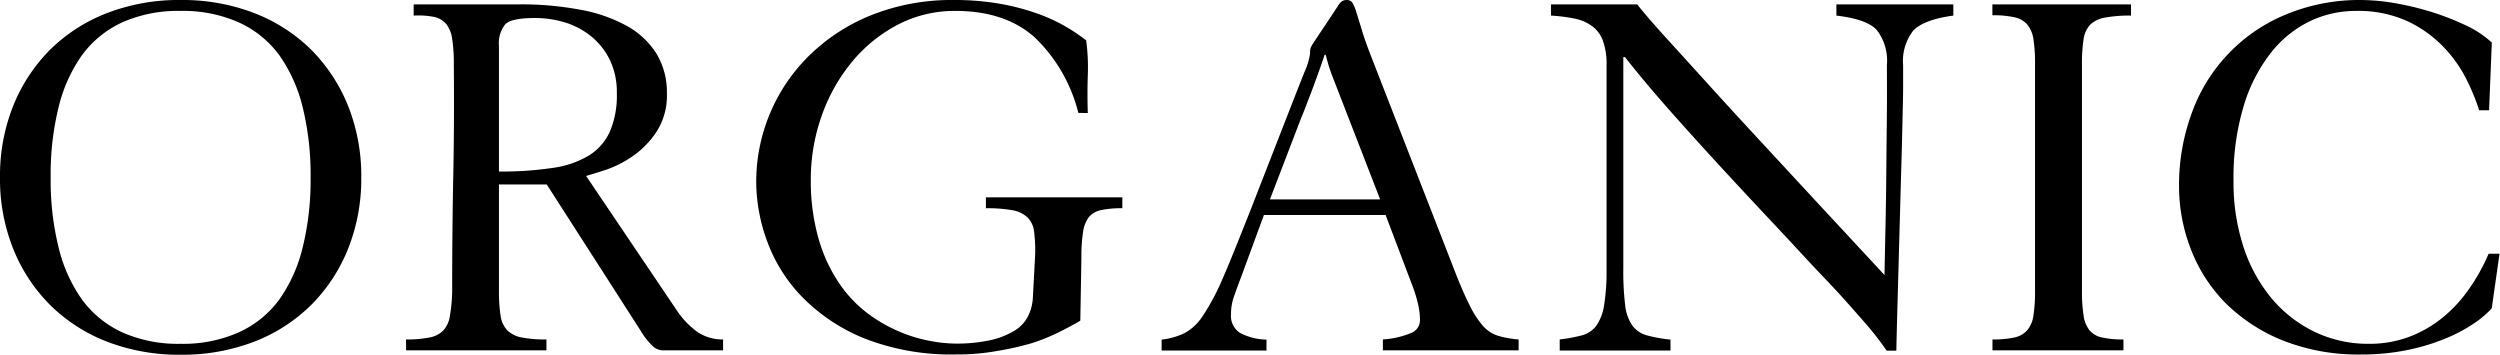
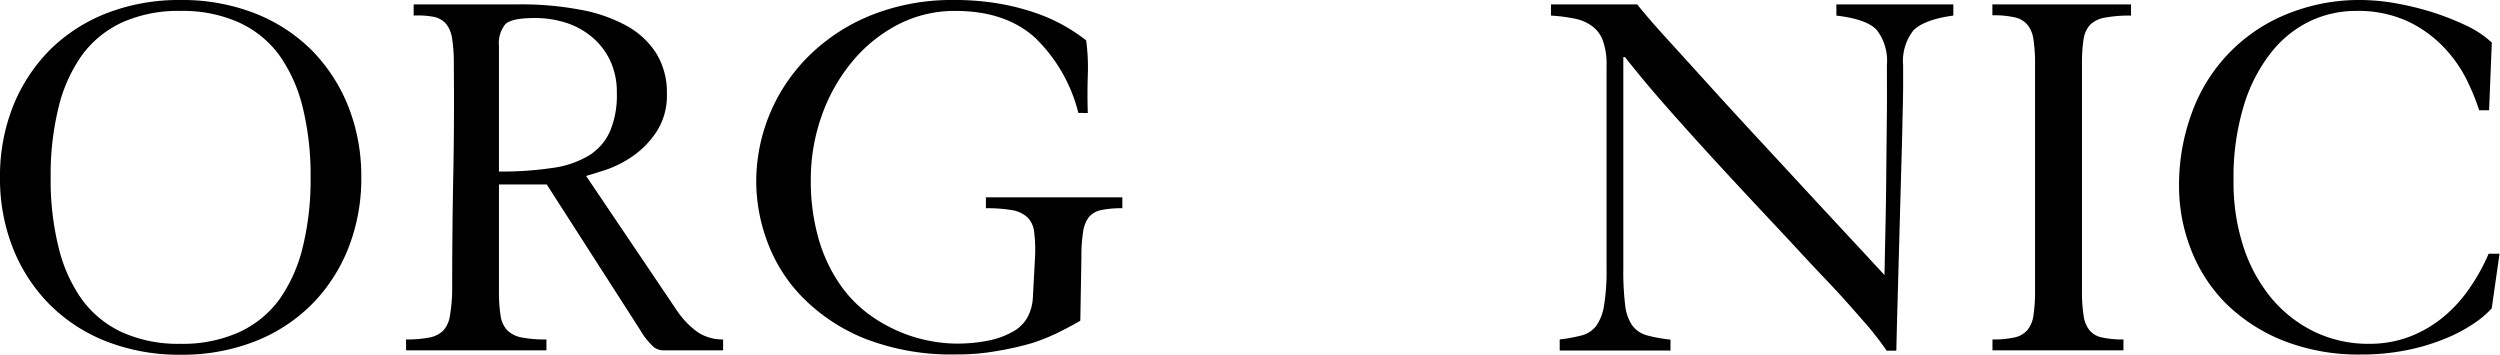
<svg xmlns="http://www.w3.org/2000/svg" viewBox="0 0 320.67 45.5">
  <g id="Слой_2" data-name="Слой 2">
    <g id="Слой_1-2" data-name="Слой 1">
      <path d="M23.17,0a25.63,25.63,0,0,1,9.45,1.68A21.37,21.37,0,0,1,39.94,6.4a21.69,21.69,0,0,1,4.72,7.21,24.25,24.25,0,0,1,1.68,9.14,24.16,24.16,0,0,1-1.68,9.13,21.49,21.49,0,0,1-4.72,7.21,21.25,21.25,0,0,1-7.32,4.73,25.63,25.63,0,0,1-9.45,1.68,25.63,25.63,0,0,1-9.45-1.68A21.25,21.25,0,0,1,6.4,39.09a21.49,21.49,0,0,1-4.72-7.21A24.16,24.16,0,0,1,0,22.75a24.25,24.25,0,0,1,1.68-9.14A21.69,21.69,0,0,1,6.4,6.4a21.37,21.37,0,0,1,7.32-4.72A25.63,25.63,0,0,1,23.17,0Zm0,1.4a17.59,17.59,0,0,0-7.49,1.47A13.29,13.29,0,0,0,10.5,7.1a19.41,19.41,0,0,0-3,6.72,35.88,35.88,0,0,0-1,8.93,35.74,35.74,0,0,0,1,8.92,19.38,19.38,0,0,0,3,6.73,13.29,13.29,0,0,0,5.18,4.23,17.59,17.59,0,0,0,7.49,1.47,17.59,17.59,0,0,0,7.45-1.47,13.2,13.2,0,0,0,5.22-4.23,19.57,19.57,0,0,0,3-6.73,36.24,36.24,0,0,0,1-8.92,36.38,36.38,0,0,0-1-8.93,19.61,19.61,0,0,0-3-6.72,13.2,13.2,0,0,0-5.22-4.23A17.59,17.59,0,0,0,23.17,1.4Z" />
      <path d="M52.08,43.54a14.64,14.64,0,0,0,3-.25,3.29,3.29,0,0,0,1.79-.91,3.53,3.53,0,0,0,.84-1.88A20.21,20.21,0,0,0,58,37.24q0-7.77.14-14.7t.07-14.28A20.18,20.18,0,0,0,58,5a4,4,0,0,0-.77-1.93,2.84,2.84,0,0,0-1.54-.9A10.67,10.67,0,0,0,53.06,2V.56H66.64a40.74,40.74,0,0,1,7.7.67,19.54,19.54,0,0,1,6,2.06,10.47,10.47,0,0,1,3.85,3.57A9.53,9.53,0,0,1,85.54,12a8.52,8.52,0,0,1-1.33,4.9,11.57,11.57,0,0,1-3.08,3.15,13.8,13.8,0,0,1-3.47,1.75c-1.14.37-2,.63-2.48.77L86.73,39.69a10.76,10.76,0,0,0,2.8,2.94,5.75,5.75,0,0,0,3.22.91v1.4H85a2.11,2.11,0,0,1-1.09-.38,8.85,8.85,0,0,1-1.78-2.21l-12-18.69H64V37.24a20.21,20.21,0,0,0,.21,3.26,3.41,3.41,0,0,0,.87,1.88,3.55,3.55,0,0,0,1.86.91,15.62,15.62,0,0,0,3.15.25v1.4h-18ZM64,22a43.62,43.62,0,0,0,6.86-.46,12.26,12.26,0,0,0,4.69-1.6,7,7,0,0,0,2.69-3.09,11.82,11.82,0,0,0,.88-4.93,9.47,9.47,0,0,0-.88-4.2,9,9,0,0,0-2.34-3,10,10,0,0,0-3.36-1.82,13.2,13.2,0,0,0-3.92-.59c-2,0-3.22.26-3.78.77A3.83,3.83,0,0,0,64,5.88Z" />
      <path d="M138.32,14.49a20.2,20.2,0,0,0-5.53-9.63Q129,1.41,122.57,1.4a15.81,15.81,0,0,0-7.46,1.79A19.08,19.08,0,0,0,109.23,8a22.58,22.58,0,0,0-3.85,6.9A24.33,24.33,0,0,0,104,23a26.92,26.92,0,0,0,1,7.63,19.93,19.93,0,0,0,2.59,5.63,16.32,16.32,0,0,0,3.6,3.86,19.3,19.3,0,0,0,4.06,2.37,18.62,18.62,0,0,0,4,1.23,18.42,18.42,0,0,0,3.22.35,20.27,20.27,0,0,0,4.62-.45,10.18,10.18,0,0,0,3.08-1.23,4.58,4.58,0,0,0,1.71-1.86,6,6,0,0,0,.6-2.27l.28-5.25a18.43,18.43,0,0,0-.11-3.22,3.08,3.08,0,0,0-.87-1.92,3.89,3.89,0,0,0-2-.92,18.77,18.77,0,0,0-3.32-.24v-1.4h17.5v1.4a12.64,12.64,0,0,0-2.73.24,2.73,2.73,0,0,0-1.58.92,4.17,4.17,0,0,0-.73,1.92,20.18,20.18,0,0,0-.21,3.22l-.14,8.12c-.7.42-1.56.89-2.59,1.4A24.87,24.87,0,0,1,132.4,44,37.49,37.49,0,0,1,128,45a28,28,0,0,1-5.28.46,30.52,30.52,0,0,1-11.87-2.06,23.53,23.53,0,0,1-7.94-5.29A20.13,20.13,0,0,1,98.42,31,22.35,22.35,0,0,1,97,23.45a22.7,22.7,0,0,1,7-16.52,24.27,24.27,0,0,1,8-5.08A27.85,27.85,0,0,1,122.29,0a33.6,33.6,0,0,1,6,.49,29.75,29.75,0,0,1,4.8,1.26,21.77,21.77,0,0,1,3.64,1.68,22.63,22.63,0,0,1,2.59,1.75,26,26,0,0,1,.21,4.48q-.08,2.52,0,4.83Z" />
-       <path d="M162.12,27.58l-2.94,8c-.47,1.21-.79,2.13-1,2.76a6.73,6.73,0,0,0-.28,1.93,2.59,2.59,0,0,0,1.19,2.45,7.56,7.56,0,0,0,3.36.84v1.4H149v-1.4a9.09,9.09,0,0,0,2.9-.81,6.54,6.54,0,0,0,2.38-2.23,29.22,29.22,0,0,0,2.52-4.73c.91-2.05,2-4.83,3.4-8.33l5.46-14c.6-1.54,1.15-2.93,1.64-4.17a9,9,0,0,0,.74-2.41,2.37,2.37,0,0,1,.07-.74,5,5,0,0,1,.28-.52L171.57.84a2.13,2.13,0,0,1,.59-.7,1.27,1.27,0,0,1,.6-.14.82.82,0,0,1,.73.38A5.66,5.66,0,0,1,174,1.65c.19.58.42,1.34.7,2.27s.68,2.05,1.19,3.36l10.5,26.95q1.18,3.08,2.07,4.83a12.32,12.32,0,0,0,1.71,2.69,4.33,4.33,0,0,0,1.92,1.3,12.48,12.48,0,0,0,2.7.49v1.4H177.38v-1.4a11.25,11.25,0,0,0,3.81-.91,1.77,1.77,0,0,0,.95-1.61,9.6,9.6,0,0,0-.28-2.14,18.71,18.71,0,0,0-.84-2.62l-3.29-8.68Zm14.91-2-6-15.47q-.34-.84-.6-1.68c-.16-.56-.29-1-.38-1.4h-.14c-.24.7-.51,1.5-.84,2.41s-.65,1.81-1,2.7-.64,1.7-.95,2.45-.52,1.31-.66,1.68l-3.57,9.31Z" />
      <path d="M200.06,43.54a20.76,20.76,0,0,0,2.83-.52,3.41,3.41,0,0,0,1.86-1.23,6.21,6.21,0,0,0,1-2.62,27,27,0,0,0,.32-4.66V8.4a8.81,8.81,0,0,0-.46-3.15,4,4,0,0,0-1.33-1.85,5.56,5.56,0,0,0-2.24-1A21.18,21.18,0,0,0,198.94,2V.56H210q1.32,1.68,4,4.62t5.91,6.51q3.25,3.57,6.76,7.35l6.54,7.07,5.36,5.77,3.15,3.4q.06-3.08.14-6.76c.05-2.45.08-4.88.1-7.31s.05-4.76.07-7,0-4.2,0-5.88a6.43,6.43,0,0,0-1.3-4.48Q239.47,2.46,235.55,2V.56h15V2c-2.52.33-4.23,1-5.11,1.89a6.33,6.33,0,0,0-1.33,4.48c0,.42,0,1.34,0,2.76s-.06,3.16-.1,5.18-.11,4.29-.18,6.76-.14,5-.21,7.56-.14,5.1-.21,7.6-.13,4.74-.17,6.75H242a38.55,38.55,0,0,0-3-3.82c-1.4-1.6-3-3.43-4.94-5.45s-3.94-4.23-6.16-6.59-4.47-4.77-6.75-7.24-4.53-4.95-6.72-7.42-4.2-4.85-6-7.14h-.21V34.51a35.47,35.47,0,0,0,.24,4.66,5.66,5.66,0,0,0,.91,2.58A3.49,3.49,0,0,0,211.19,43a18.74,18.74,0,0,0,3.08.56v1.4H200.06Z" />
      <path d="M267.05,37.24a20.21,20.21,0,0,0,.21,3.26,3.83,3.83,0,0,0,.77,1.88,2.82,2.82,0,0,0,1.61.91,12,12,0,0,0,2.73.25v1.4h-16.8v-1.4a12.4,12.4,0,0,0,2.8-.25,3,3,0,0,0,1.64-.91,3.67,3.67,0,0,0,.81-1.88,20.21,20.21,0,0,0,.21-3.26v-29A20.18,20.18,0,0,0,260.82,5,3.78,3.78,0,0,0,260,3.11a3,3,0,0,0-1.64-.9,12.4,12.4,0,0,0-2.8-.25V.56h17.78V2a17.18,17.18,0,0,0-3.29.25,3.67,3.67,0,0,0-1.93.9A3.5,3.5,0,0,0,267.26,5a20.18,20.18,0,0,0-.21,3.22Z" />
      <path d="M318,14.14a28.44,28.44,0,0,0-1.68-4.06,16.86,16.86,0,0,0-3-4.16,15.57,15.57,0,0,0-4.58-3.23,15.32,15.32,0,0,0-6.58-1.29,13.7,13.7,0,0,0-5.81,1.29,14.2,14.2,0,0,0-5,4,20.48,20.48,0,0,0-3.53,6.82,31.75,31.75,0,0,0-1.33,9.73,26.54,26.54,0,0,0,1.29,8.47,20,20,0,0,0,3.61,6.58,16.64,16.64,0,0,0,5.49,4.27,15.9,15.9,0,0,0,7,1.54,14.44,14.44,0,0,0,5.07-.87,15.51,15.51,0,0,0,4.27-2.42,17.75,17.75,0,0,0,3.43-3.68,24.67,24.67,0,0,0,2.56-4.58h1.4l-1,7a12.47,12.47,0,0,1-2.38,2,19.7,19.7,0,0,1-3.68,1.92,26.52,26.52,0,0,1-4.83,1.44,28.87,28.87,0,0,1-5.84.56,26.26,26.26,0,0,1-10.12-1.82,22.17,22.17,0,0,1-7.35-4.83A20.12,20.12,0,0,1,281,31.92a22.35,22.35,0,0,1-1.5-8,26.75,26.75,0,0,1,1.61-9.35,21.49,21.49,0,0,1,12-12.67A24.61,24.61,0,0,1,302.89,0a26.71,26.71,0,0,1,4.16.38,38,38,0,0,1,4.73,1.12,35.05,35.05,0,0,1,4.44,1.72,12.94,12.94,0,0,1,3.4,2.24l-.35,8.68Z" />
    </g>
  </g>
</svg>